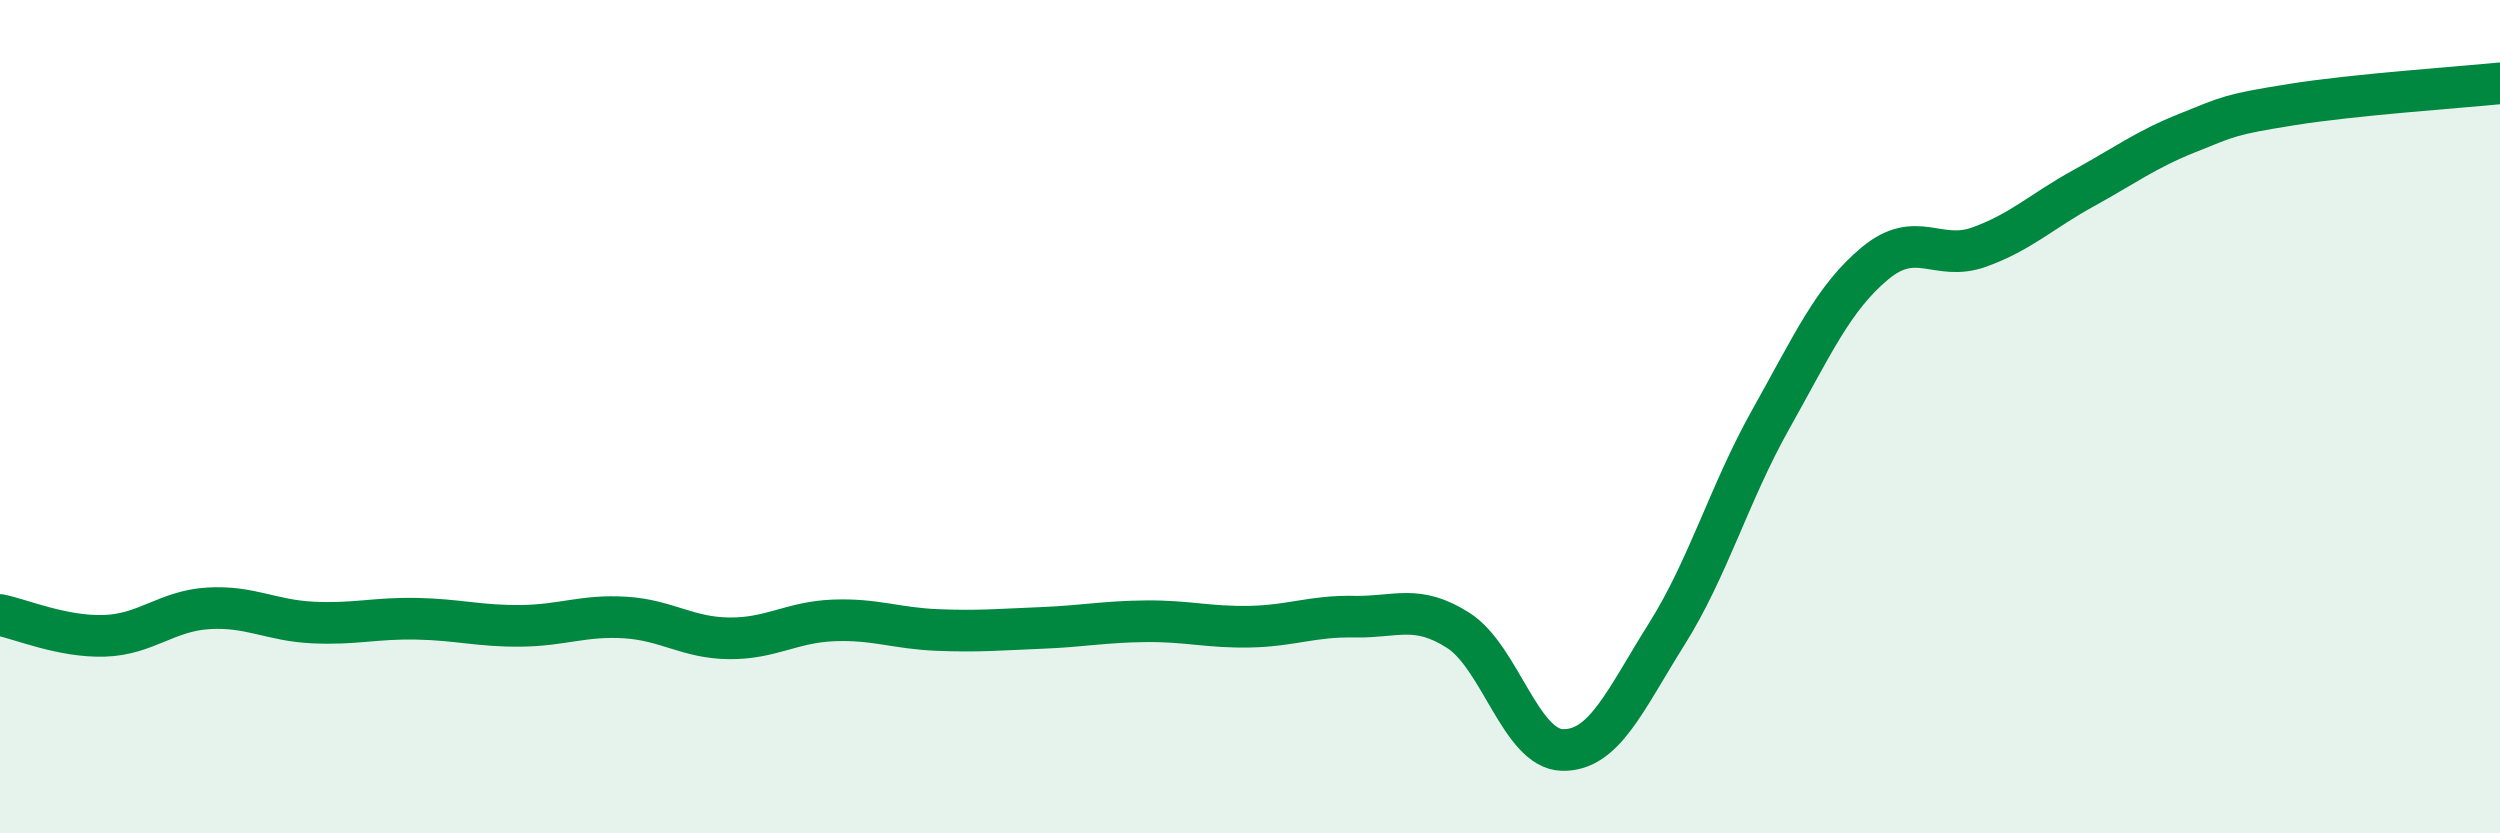
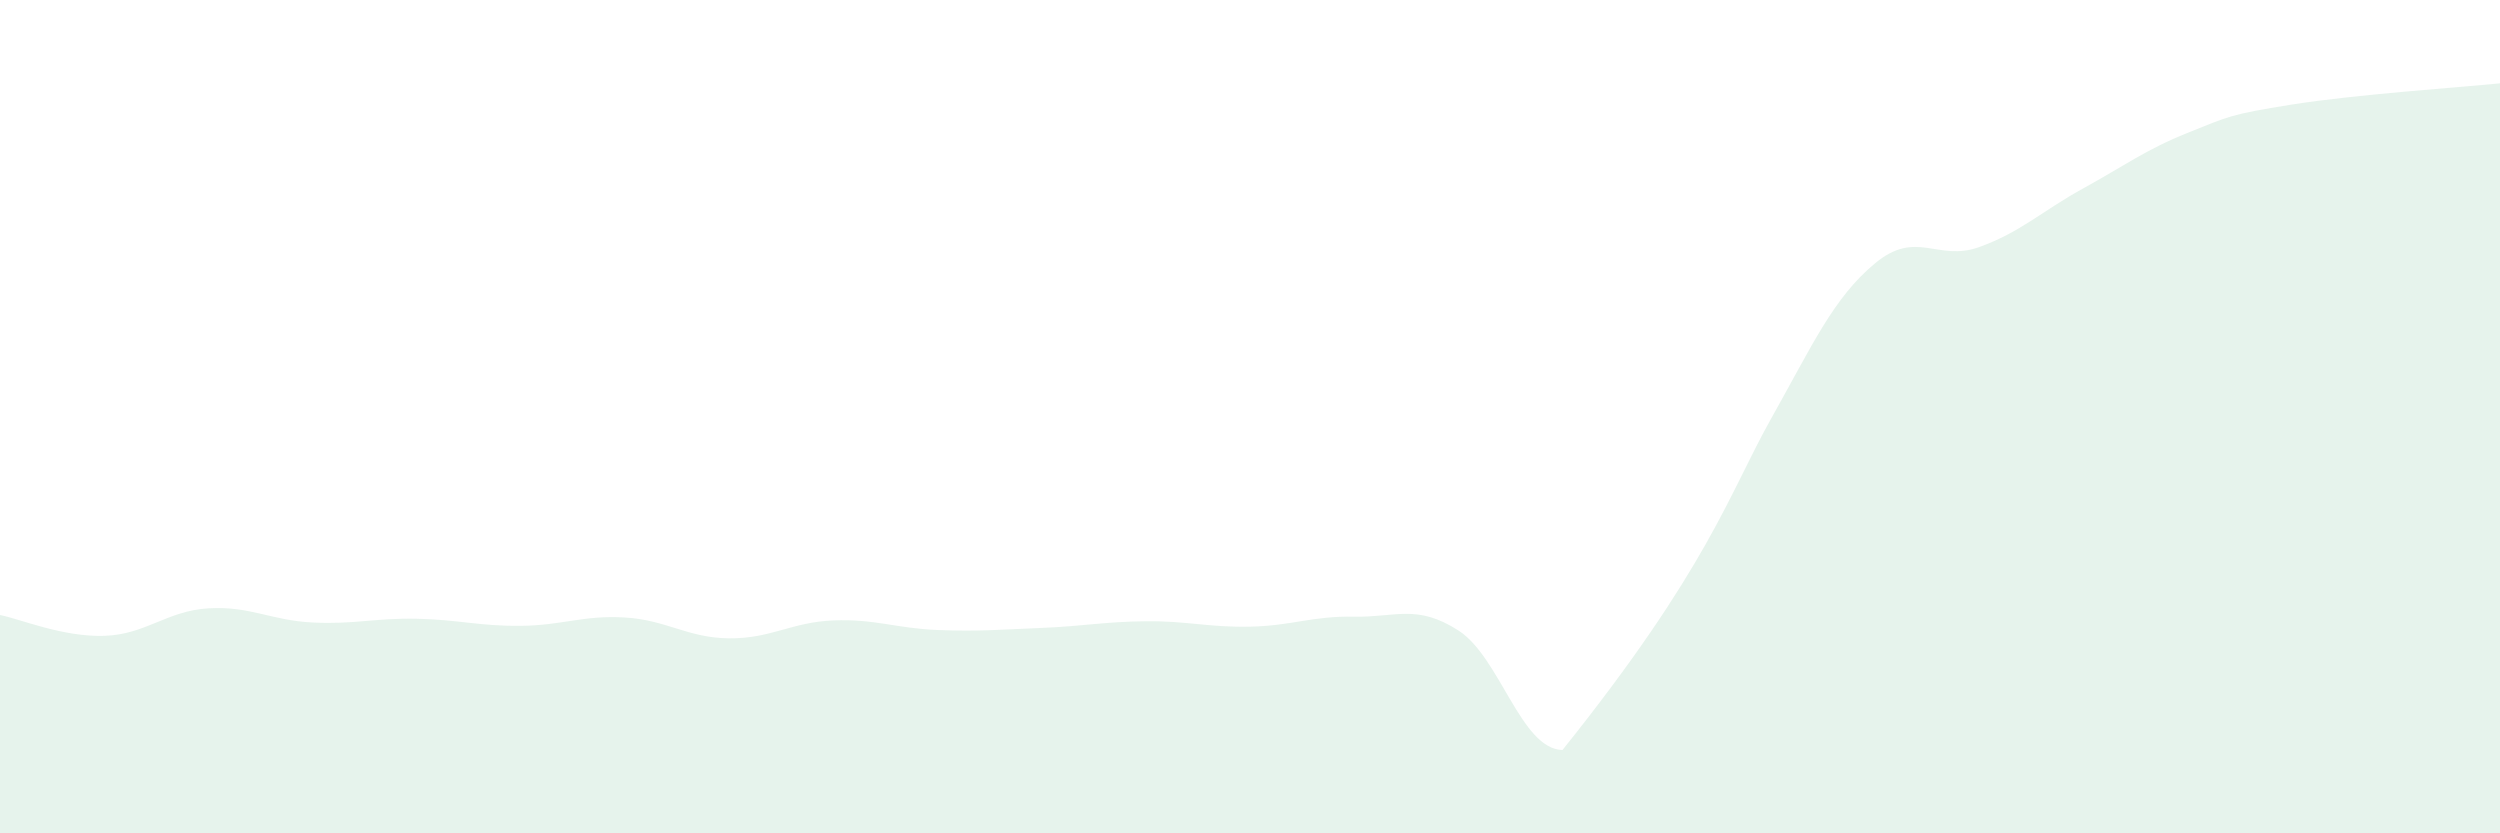
<svg xmlns="http://www.w3.org/2000/svg" width="60" height="20" viewBox="0 0 60 20">
-   <path d="M 0,14.76 C 0.5,14.86 1.5,15.29 2.5,15.26 C 3.5,15.23 4,14.66 5,14.6 C 6,14.54 6.5,14.89 7.5,14.94 C 8.5,14.99 9,14.83 10,14.85 C 11,14.87 11.5,15.03 12.5,15.02 C 13.5,15.01 14,14.76 15,14.82 C 16,14.88 16.5,15.31 17.5,15.32 C 18.5,15.33 19,14.93 20,14.89 C 21,14.85 21.5,15.08 22.5,15.12 C 23.5,15.16 24,15.11 25,15.07 C 26,15.03 26.5,14.92 27.5,14.91 C 28.5,14.9 29,15.06 30,15.04 C 31,15.02 31.5,14.78 32.5,14.8 C 33.5,14.82 34,14.49 35,15.13 C 36,15.77 36.5,17.98 37.5,18 C 38.5,18.02 39,16.81 40,15.22 C 41,13.63 41.5,11.84 42.5,10.06 C 43.5,8.28 44,7.15 45,6.32 C 46,5.49 46.5,6.29 47.5,5.93 C 48.5,5.57 49,5.07 50,4.52 C 51,3.97 51.5,3.59 52.5,3.19 C 53.5,2.79 53.5,2.75 55,2.51 C 56.5,2.27 59,2.1 60,2L60 20L0 20Z" fill="#008740" opacity="0.1" stroke-linecap="round" stroke-linejoin="round" />
-   <path d="M 0,14.76 C 0.5,14.86 1.5,15.29 2.5,15.26 C 3.5,15.23 4,14.66 5,14.6 C 6,14.54 6.5,14.89 7.5,14.94 C 8.5,14.99 9,14.83 10,14.85 C 11,14.87 11.5,15.03 12.5,15.02 C 13.5,15.01 14,14.76 15,14.82 C 16,14.88 16.5,15.31 17.5,15.32 C 18.5,15.33 19,14.93 20,14.89 C 21,14.85 21.5,15.08 22.5,15.12 C 23.5,15.16 24,15.11 25,15.07 C 26,15.03 26.5,14.92 27.5,14.91 C 28.5,14.9 29,15.06 30,15.04 C 31,15.02 31.5,14.78 32.5,14.8 C 33.5,14.82 34,14.49 35,15.13 C 36,15.77 36.5,17.98 37.5,18 C 38.5,18.02 39,16.81 40,15.22 C 41,13.63 41.5,11.84 42.5,10.06 C 43.5,8.28 44,7.15 45,6.32 C 46,5.49 46.5,6.29 47.5,5.93 C 48.5,5.57 49,5.07 50,4.52 C 51,3.97 51.5,3.59 52.5,3.19 C 53.5,2.79 53.5,2.75 55,2.51 C 56.5,2.27 59,2.1 60,2" stroke="#008740" stroke-width="1" fill="none" stroke-linecap="round" stroke-linejoin="round" />
+   <path d="M 0,14.76 C 0.5,14.86 1.5,15.29 2.5,15.26 C 3.5,15.23 4,14.66 5,14.6 C 6,14.54 6.5,14.89 7.5,14.94 C 8.5,14.99 9,14.83 10,14.85 C 11,14.87 11.5,15.03 12.5,15.02 C 13.5,15.01 14,14.76 15,14.82 C 16,14.88 16.5,15.31 17.5,15.32 C 18.5,15.33 19,14.93 20,14.89 C 21,14.85 21.5,15.08 22.5,15.12 C 23.5,15.16 24,15.11 25,15.07 C 26,15.03 26.5,14.92 27.5,14.91 C 28.5,14.9 29,15.06 30,15.04 C 31,15.02 31.5,14.78 32.5,14.8 C 33.5,14.82 34,14.49 35,15.13 C 36,15.77 36.5,17.98 37.5,18 C 41,13.63 41.5,11.84 42.5,10.06 C 43.5,8.28 44,7.15 45,6.32 C 46,5.49 46.5,6.29 47.5,5.93 C 48.5,5.57 49,5.07 50,4.52 C 51,3.97 51.5,3.59 52.5,3.19 C 53.5,2.79 53.5,2.75 55,2.51 C 56.5,2.27 59,2.1 60,2L60 20L0 20Z" fill="#008740" opacity="0.1" stroke-linecap="round" stroke-linejoin="round" />
</svg>